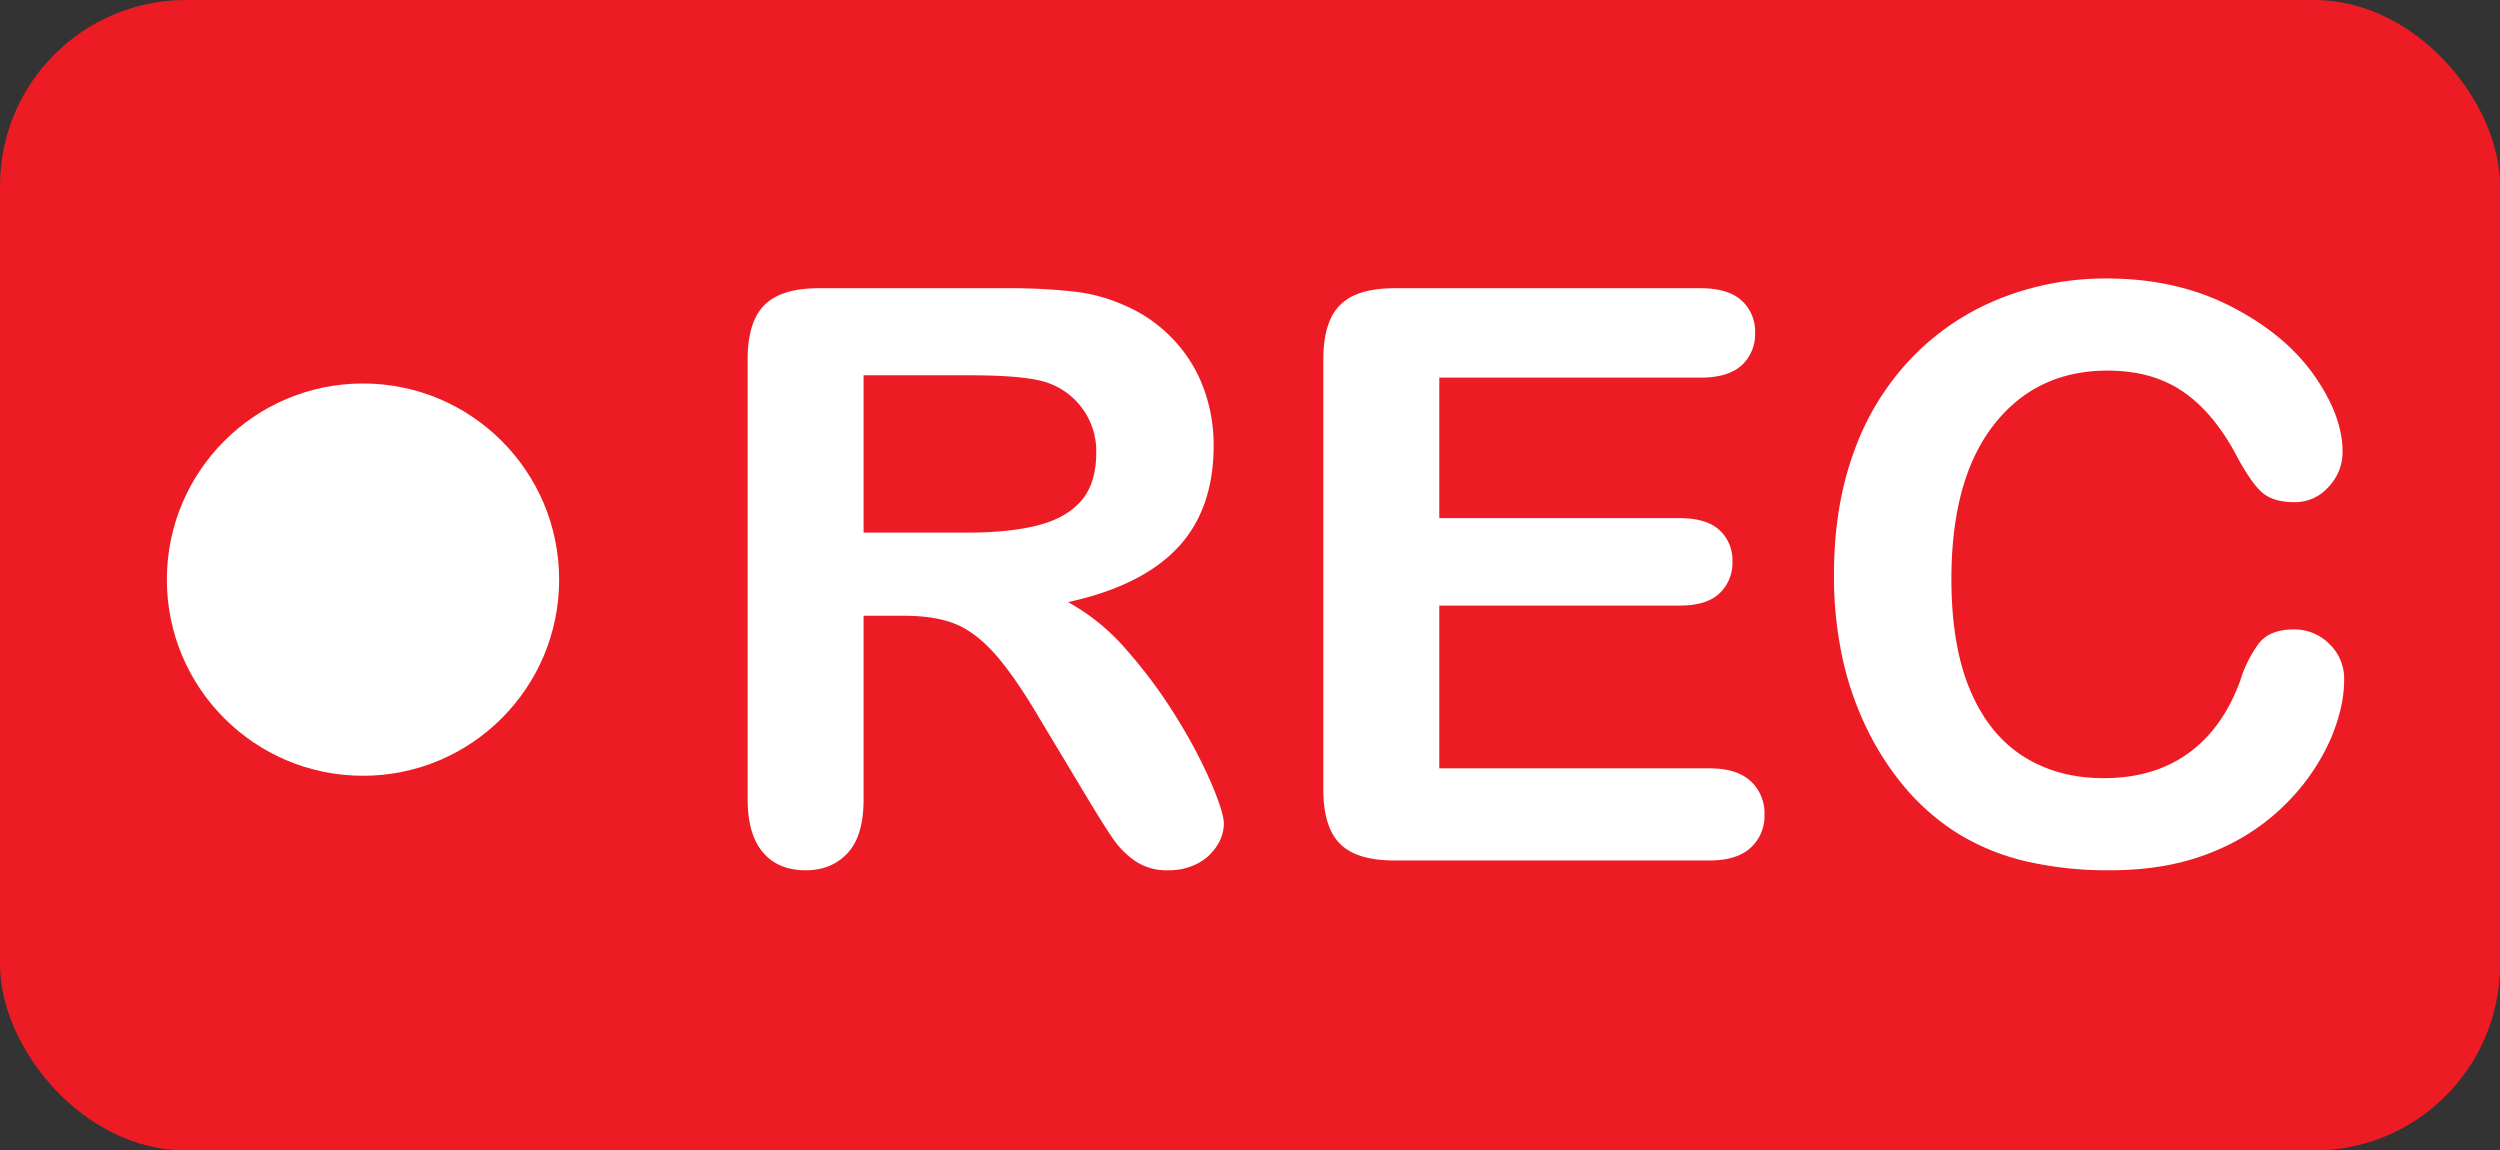
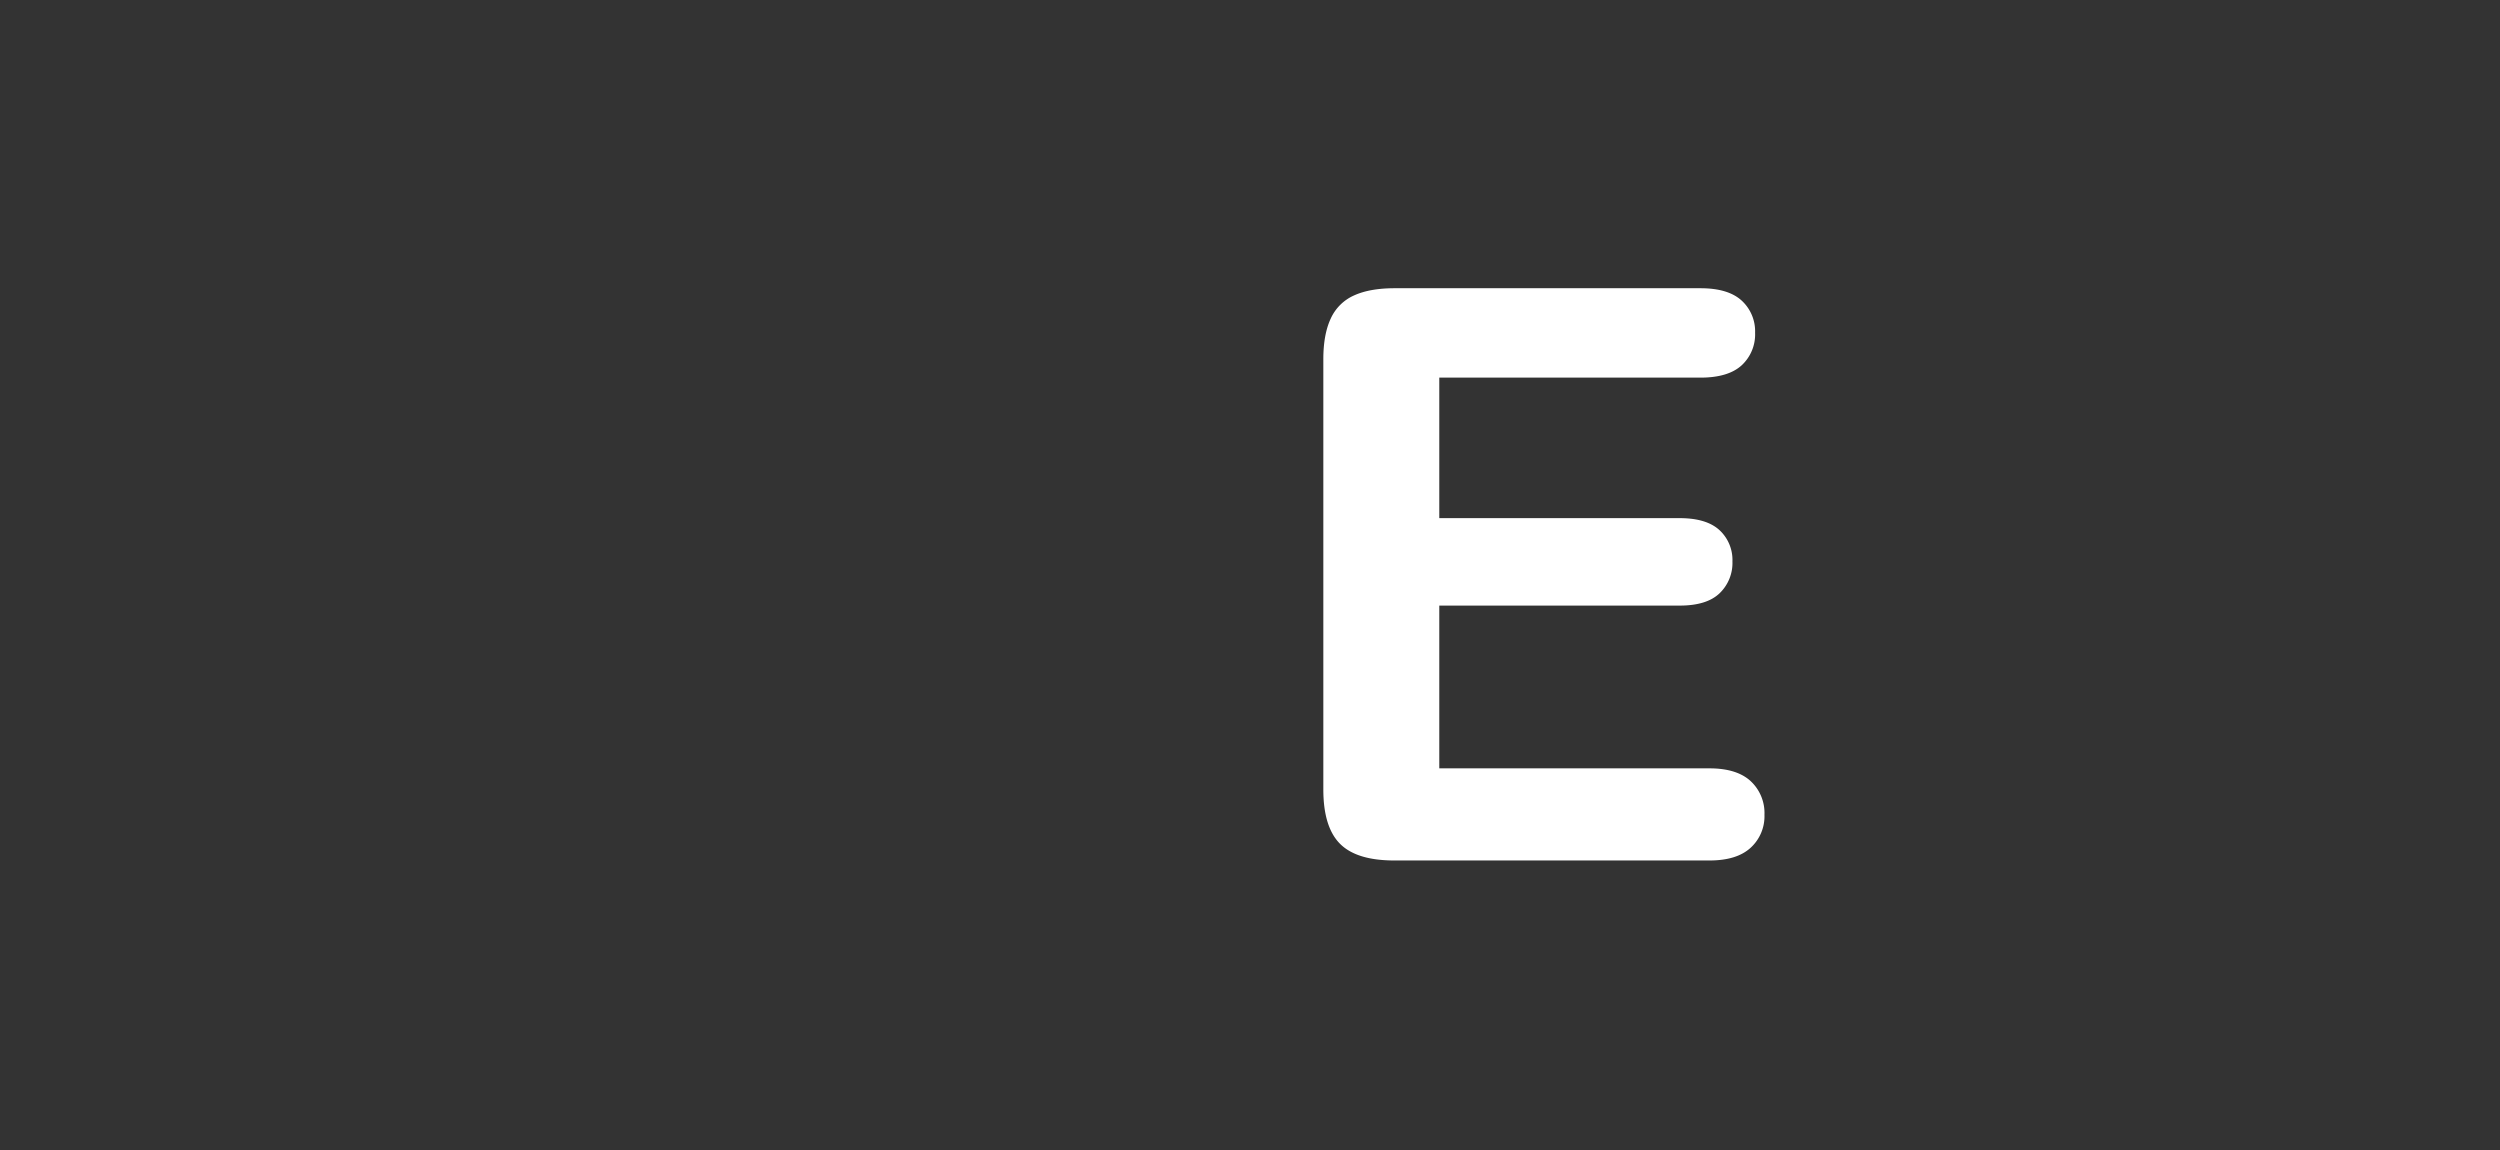
<svg xmlns="http://www.w3.org/2000/svg" viewBox="0 0 854 393">
  <rect x="0" y="0" width="854" height="393" fill="#333333" stroke="none" />
  <defs>
    <style>.a{fill:#ed1c24;}.b{fill:#fff;}</style>
  </defs>
-   <rect class="a" width="854" height="393" rx="63.49" />
-   <path class="b" d="M781.84,488.34H768v62.81q0,12.4-5.47,18.27t-14.27,5.87q-9.47,0-14.66-6.14t-5.2-18V400.73q0-12.8,5.73-18.53t18.54-5.74H817a194.76,194.76,0,0,1,22.81,1.14,57.1,57.1,0,0,1,17.06,4.6,49.39,49.39,0,0,1,16.27,11.07A48.61,48.61,0,0,1,883.92,410a55.89,55.89,0,0,1,3.66,20.2q0,21.87-12.33,34.94t-37.41,18.54A72.21,72.21,0,0,1,858,500.21a168.58,168.58,0,0,1,17.14,23.27,173.27,173.27,0,0,1,11.73,22.27q4.2,9.93,4.2,13.67a14,14,0,0,1-2.47,7.67,17.34,17.34,0,0,1-6.73,6,21.33,21.33,0,0,1-9.87,2.2,19.23,19.23,0,0,1-11.2-3.14,30,30,0,0,1-7.8-7.93q-3.27-4.8-8.87-14.14l-15.87-26.4q-8.54-14.53-15.26-22.13t-13.67-10.41Q792.37,488.35,781.84,488.34Zm22.67-82.14H768v53.74h35.47q14.26,0,24-2.47t14.87-8.4q5.13-5.93,5.14-16.33a24.7,24.7,0,0,0-15.61-23.61Q824.91,406.21,804.51,406.2Z" transform="translate(-473 -278)" />
  <path class="b" d="M1053.87,407H964.66v48h82.14q9.08,0,13.54,4.06a13.86,13.86,0,0,1,4.46,10.74,14.34,14.34,0,0,1-4.4,10.87q-4.39,4.2-13.6,4.2H964.66v55.6h92.28q9.33,0,14.06,4.34a14.87,14.87,0,0,1,4.74,11.53,14.57,14.57,0,0,1-4.74,11.27q-4.73,4.33-14.06,4.33H949.32q-12.93,0-18.6-5.73t-5.67-18.54V400.73q0-8.52,2.54-13.93a15.76,15.76,0,0,1,7.93-7.87q5.4-2.46,13.8-2.47h104.55q9.47,0,14.07,4.21a14.21,14.21,0,0,1,4.6,11,14.37,14.37,0,0,1-4.6,11.13Q1063.33,407,1053.87,407Z" transform="translate(-473 -278)" />
-   <path class="b" d="M1273.76,510.21q0,9.35-4.6,20.21a73,73,0,0,1-14.47,21.33,73.75,73.75,0,0,1-25.2,17q-15.35,6.54-35.74,6.54a124.55,124.55,0,0,1-28.13-2.94,79,79,0,0,1-23-9.13,77.7,77.7,0,0,1-19-16.34,96.63,96.63,0,0,1-13.2-20.6,107,107,0,0,1-8.2-24.33,132.17,132.17,0,0,1-2.74-27.47q0-23.61,6.87-42.28A90.23,90.23,0,0,1,1126,400.27a85.87,85.87,0,0,1,30-20.21,97.2,97.2,0,0,1,36.67-6.93q23.74,0,42.28,9.47t28.4,23.4q9.87,13.94,9.87,26.34a17.18,17.18,0,0,1-4.8,12,15.22,15.22,0,0,1-11.61,5.2q-7.59,0-11.4-3.6t-8.46-12.4q-7.74-14.54-18.21-21.74t-25.8-7.2q-24.4,0-38.87,18.54t-14.47,52.67q0,22.8,6.4,37.94t18.14,22.6q11.73,7.47,27.47,7.47,17.07,0,28.87-8.47t17.8-24.87a42.09,42.09,0,0,1,6.27-12.6q3.72-4.87,12-4.87a16.81,16.81,0,0,1,12.13,4.93A16.43,16.43,0,0,1,1273.76,510.21Z" transform="translate(-473 -278)" />
-   <circle class="b" cx="124" cy="198" r="67" />
</svg>